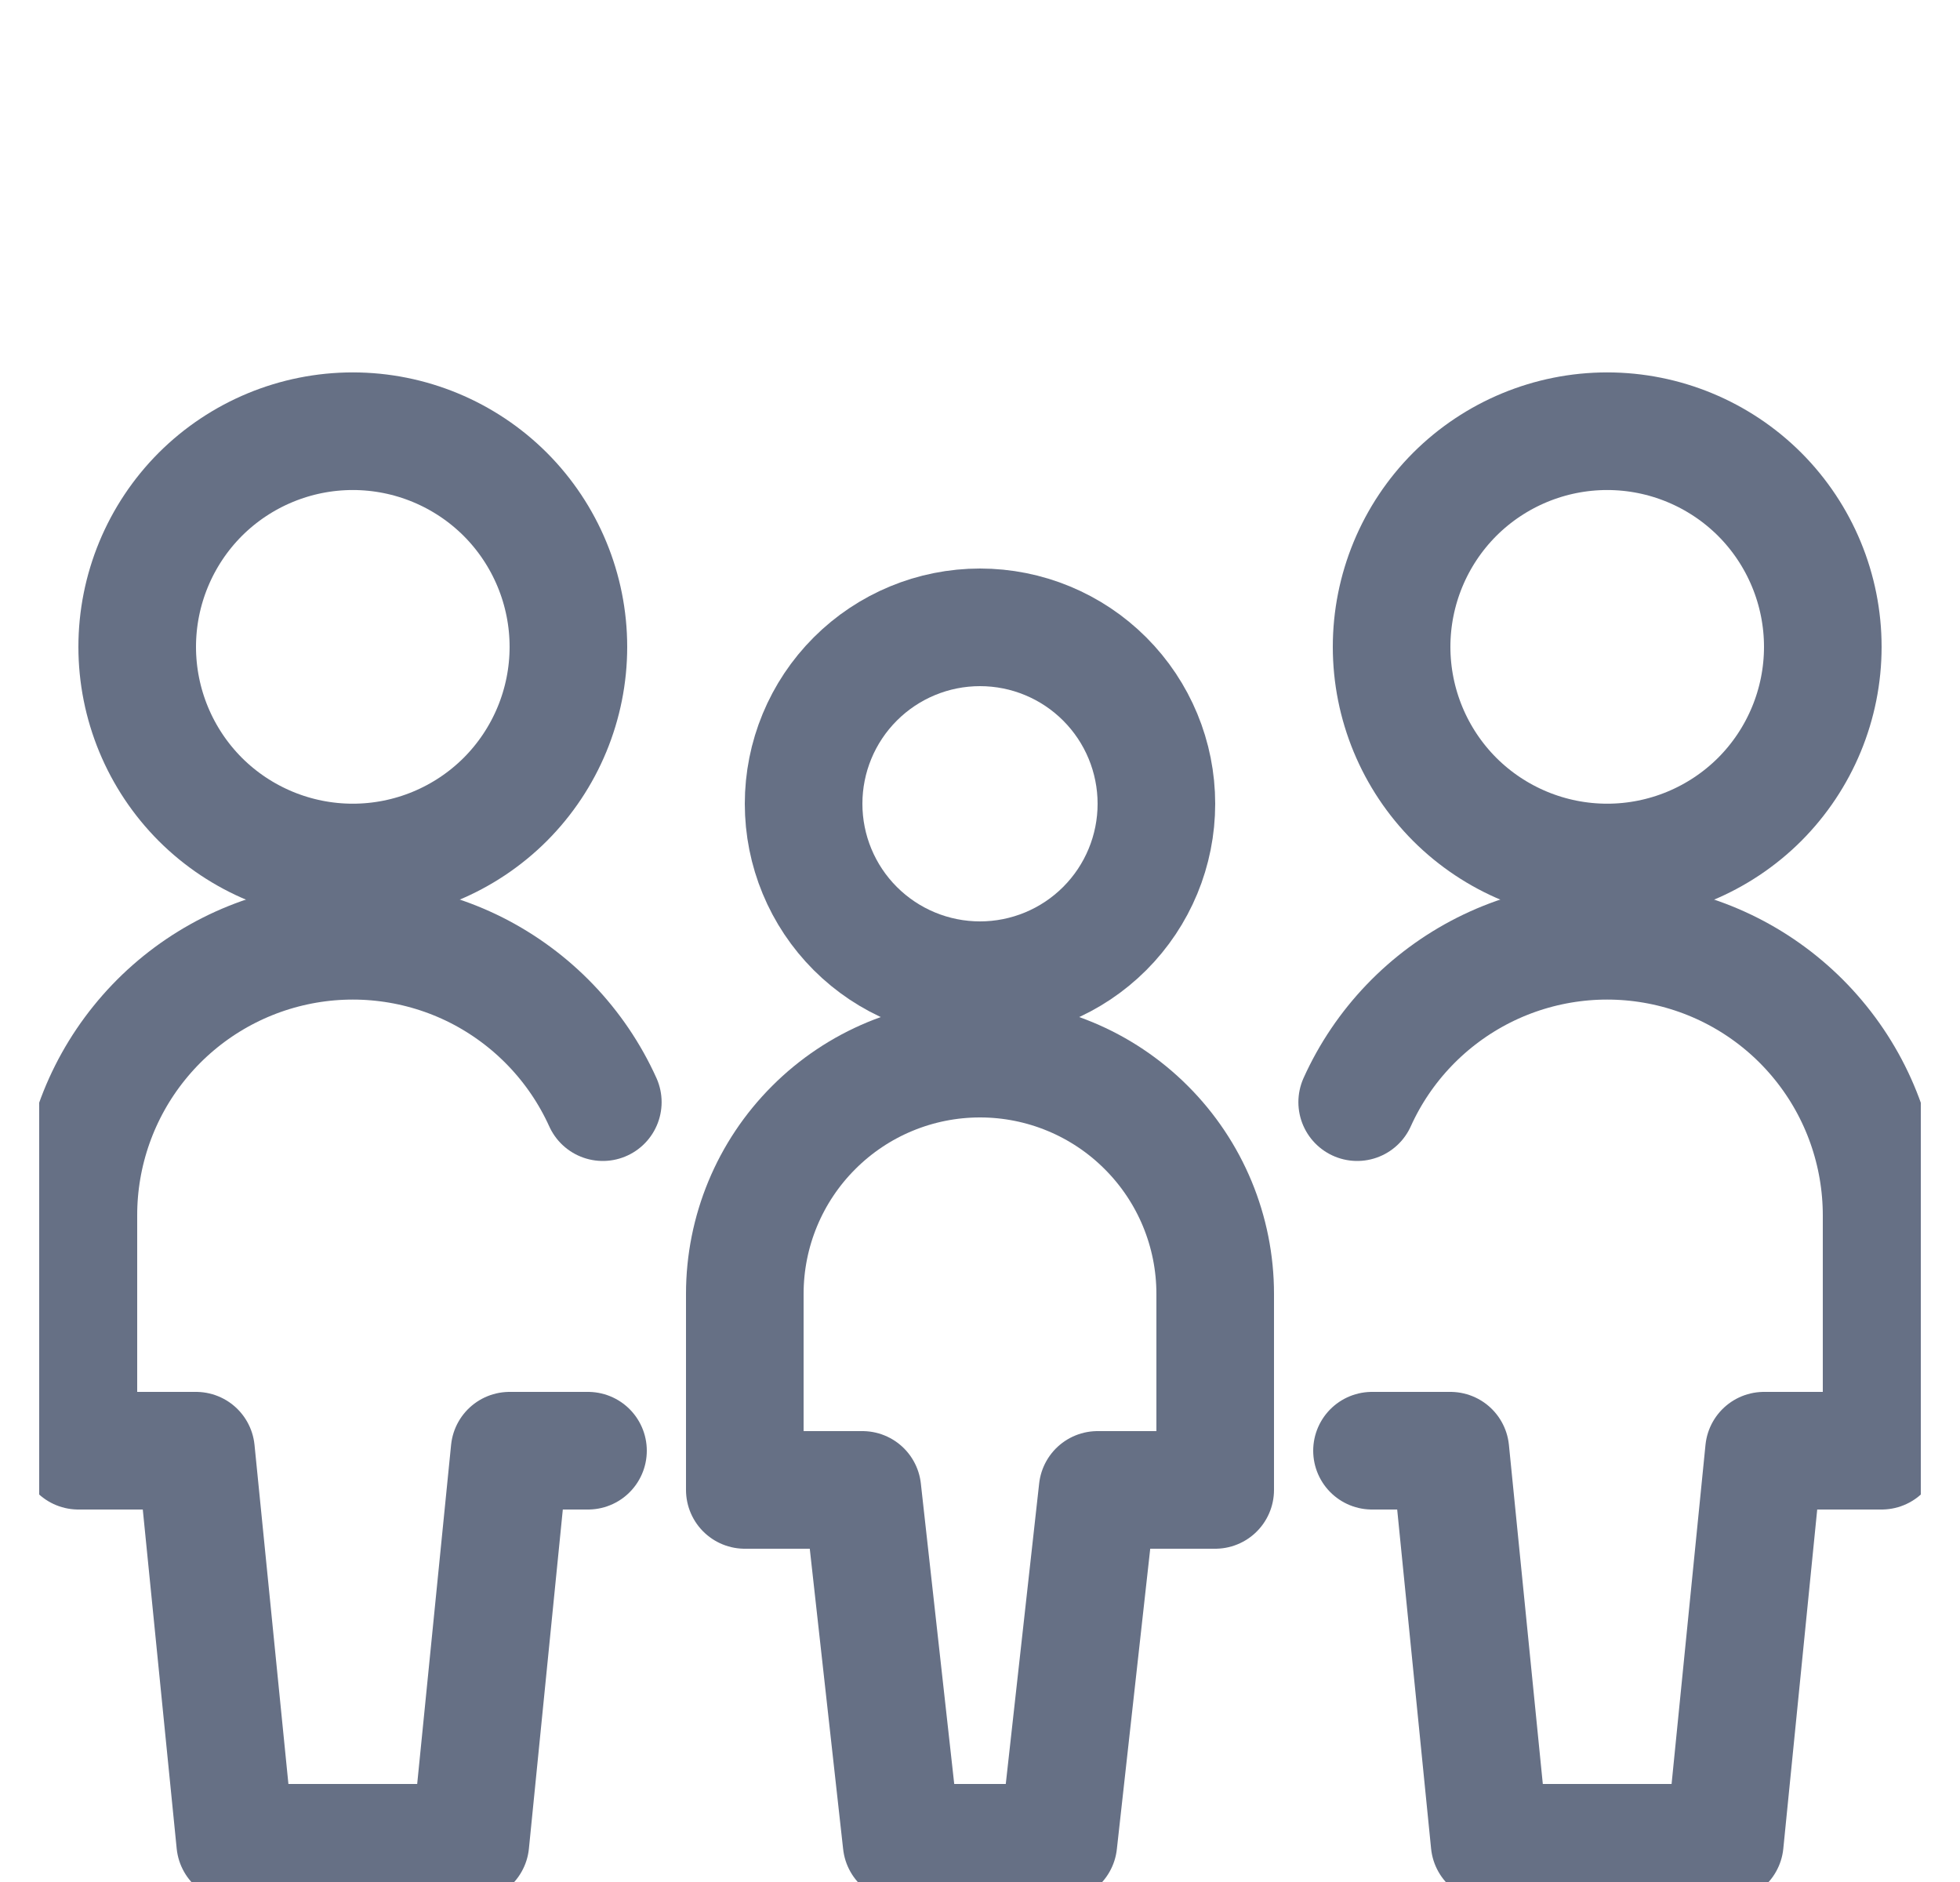
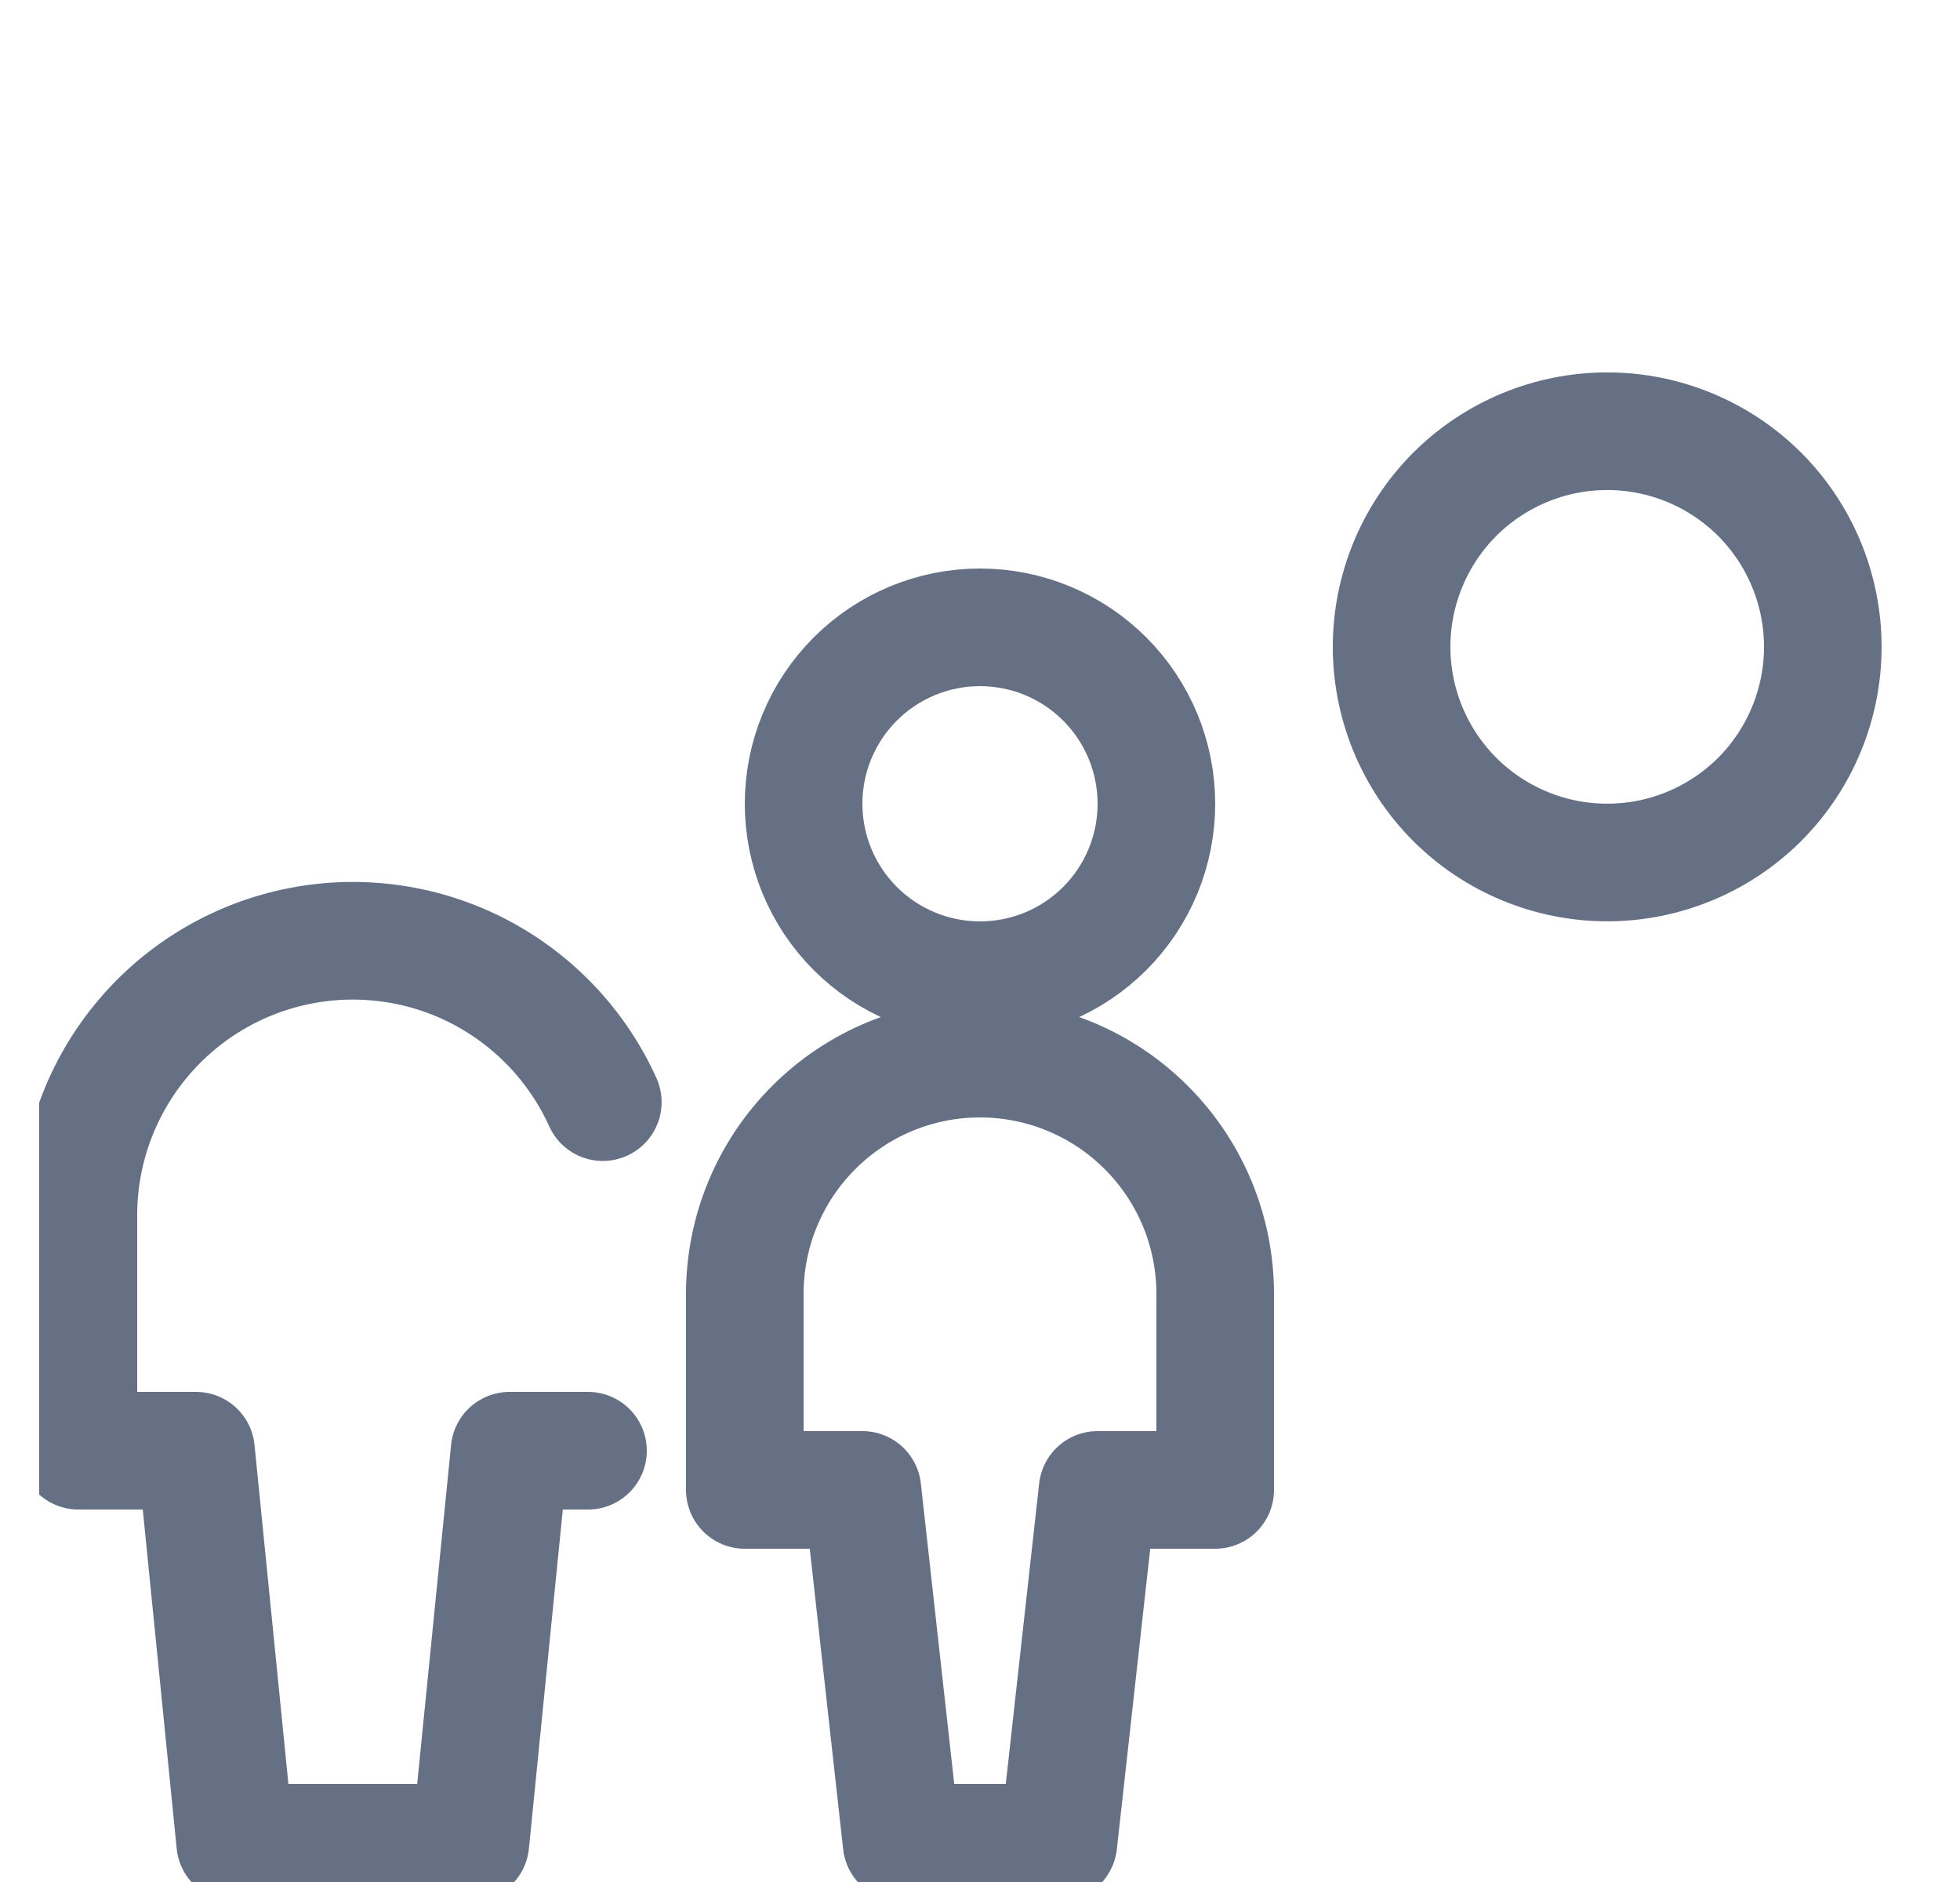
<svg xmlns="http://www.w3.org/2000/svg" width="25" height="24" viewBox="0 0 25 24" fill="none">
  <g id="Family-Child--Streamline-Ultimate" clip-path="url(#clip0_148_2826)">
    <path id="Vector" d="M10.25 10.25C10.25 10.847 10.487 11.419 10.909 11.841C11.331 12.263 11.903 12.5 12.5 12.5C13.097 12.5 13.669 12.263 14.091 11.841C14.513 11.419 14.75 10.847 14.75 10.25C14.75 9.653 14.513 9.081 14.091 8.659C13.669 8.237 13.097 8 12.5 8C11.903 8 11.331 8.237 10.909 8.659C10.487 9.081 10.25 9.653 10.25 10.25Z" stroke="#667085" stroke-width="1.5" stroke-linecap="round" stroke-linejoin="round" />
    <path id="Vector_2" d="M12.5 13.5C11.704 13.5 10.941 13.816 10.379 14.379C9.816 14.941 9.5 15.704 9.5 16.5V19H11L11.5 23.5H13.5L14 19H15.5V16.5C15.5 15.704 15.184 14.941 14.621 14.379C14.059 13.816 13.296 13.5 12.5 13.5Z" stroke="#667085" stroke-width="1.5" stroke-linecap="round" stroke-linejoin="round" />
-     <path id="Vector_3" d="M1.75 8.249C1.75 8.978 2.04 9.678 2.555 10.194C3.071 10.709 3.771 10.999 4.5 10.999C5.229 10.999 5.929 10.709 6.445 10.194C6.96 9.678 7.25 8.978 7.25 8.249C7.25 7.52 6.96 6.82 6.445 6.304C5.929 5.789 5.229 5.499 4.5 5.499C3.771 5.499 3.071 5.789 2.555 6.304C2.04 6.82 1.75 7.52 1.75 8.249Z" stroke="#667085" stroke-width="1.5" stroke-linecap="round" stroke-linejoin="round" />
    <path id="Vector_4" d="M7.689 14.055C7.359 13.326 6.789 12.732 6.075 12.371C5.36 12.011 4.543 11.907 3.761 12.076C2.979 12.245 2.278 12.677 1.776 13.3C1.273 13.923 0.999 14.7 1 15.5V18.5H2.5L3 23.5H6L6.5 18.5H7.5" stroke="#667085" stroke-width="1.5" stroke-linecap="round" stroke-linejoin="round" />
    <path id="Vector_5" d="M17.75 8.249C17.75 8.978 18.04 9.678 18.555 10.194C19.071 10.709 19.771 10.999 20.5 10.999C21.229 10.999 21.929 10.709 22.445 10.194C22.96 9.678 23.25 8.978 23.25 8.249C23.25 7.52 22.96 6.82 22.445 6.304C21.929 5.789 21.229 5.499 20.5 5.499C19.771 5.499 19.071 5.789 18.555 6.304C18.04 6.82 17.75 7.52 17.75 8.249Z" stroke="#667085" stroke-width="1.5" stroke-linecap="round" stroke-linejoin="round" />
-     <path id="Vector_6" d="M17.311 14.055C17.64 13.326 18.21 12.732 18.925 12.371C19.64 12.011 20.456 11.907 21.239 12.076C22.021 12.245 22.722 12.677 23.224 13.3C23.727 13.923 24 14.7 24 15.5V18.5H22.5L22 23.5H19L18.5 18.5H17.5" stroke="#667085" stroke-width="1.5" stroke-linecap="round" stroke-linejoin="round" />
  </g>
  <defs>
    <clipPath id="clip0_148_2826">
      <rect width="24" height="24" fill="white" transform="translate(0.5)" />
    </clipPath>
  </defs>
</svg>